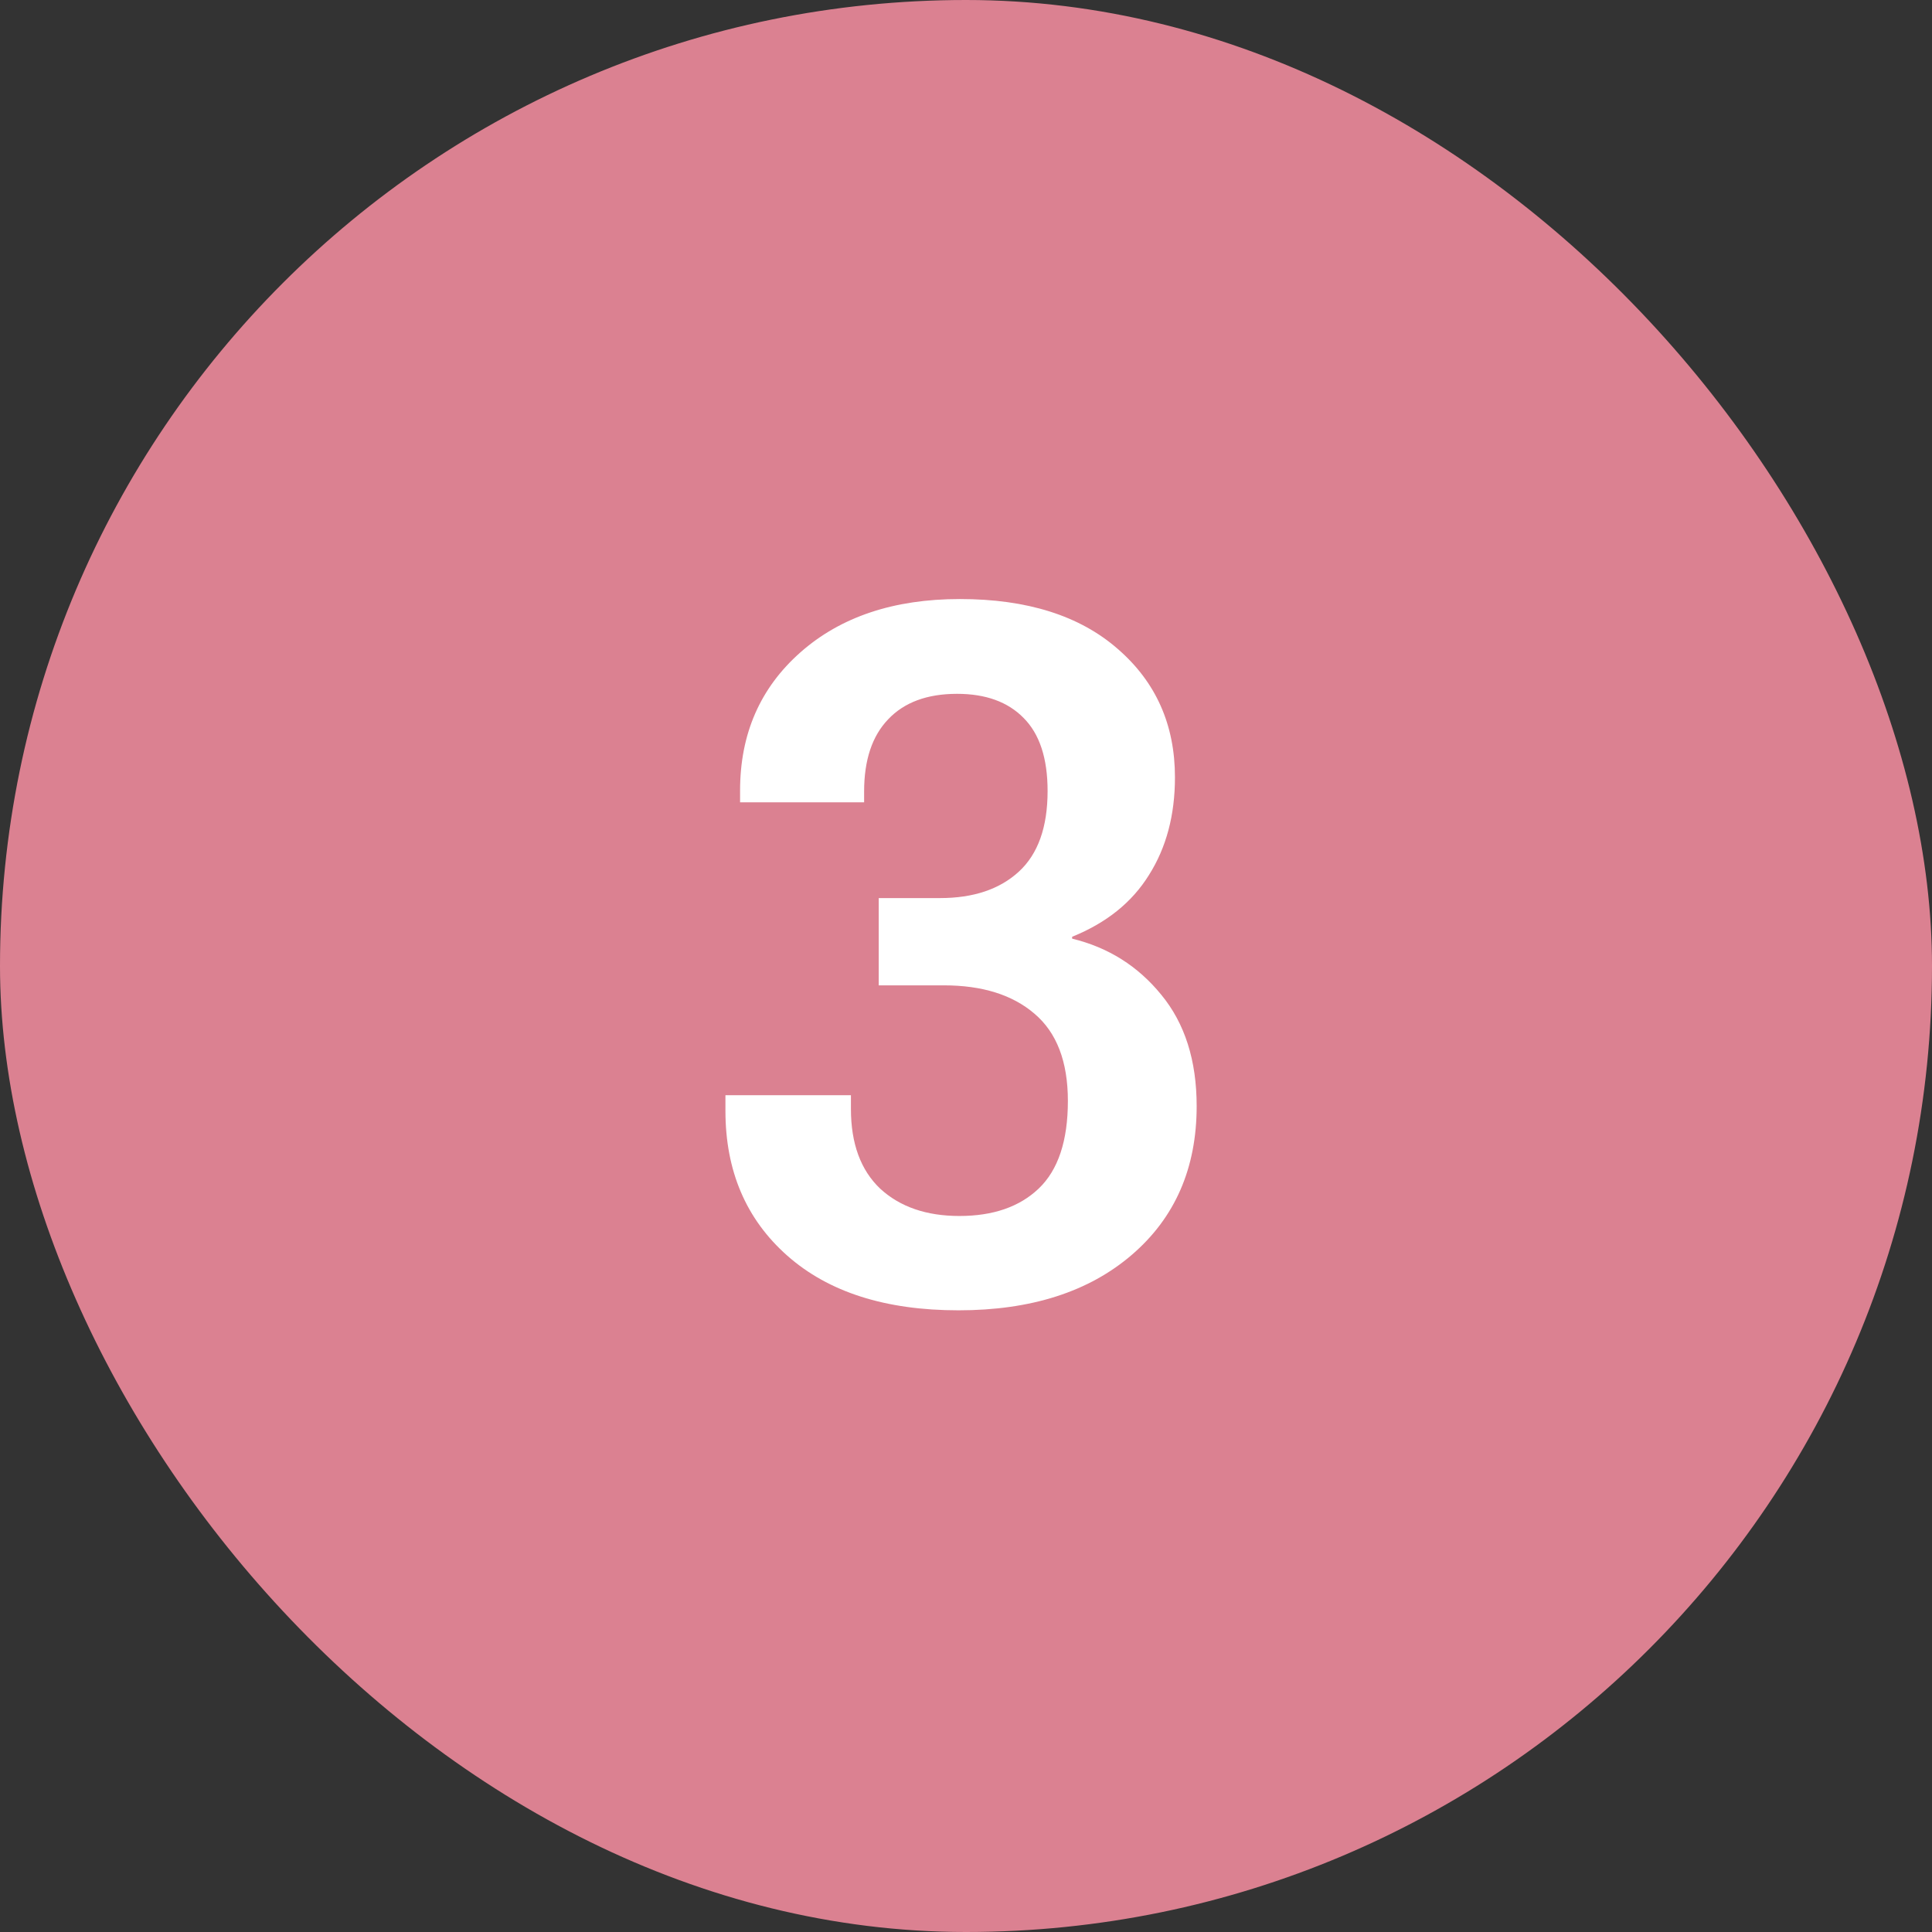
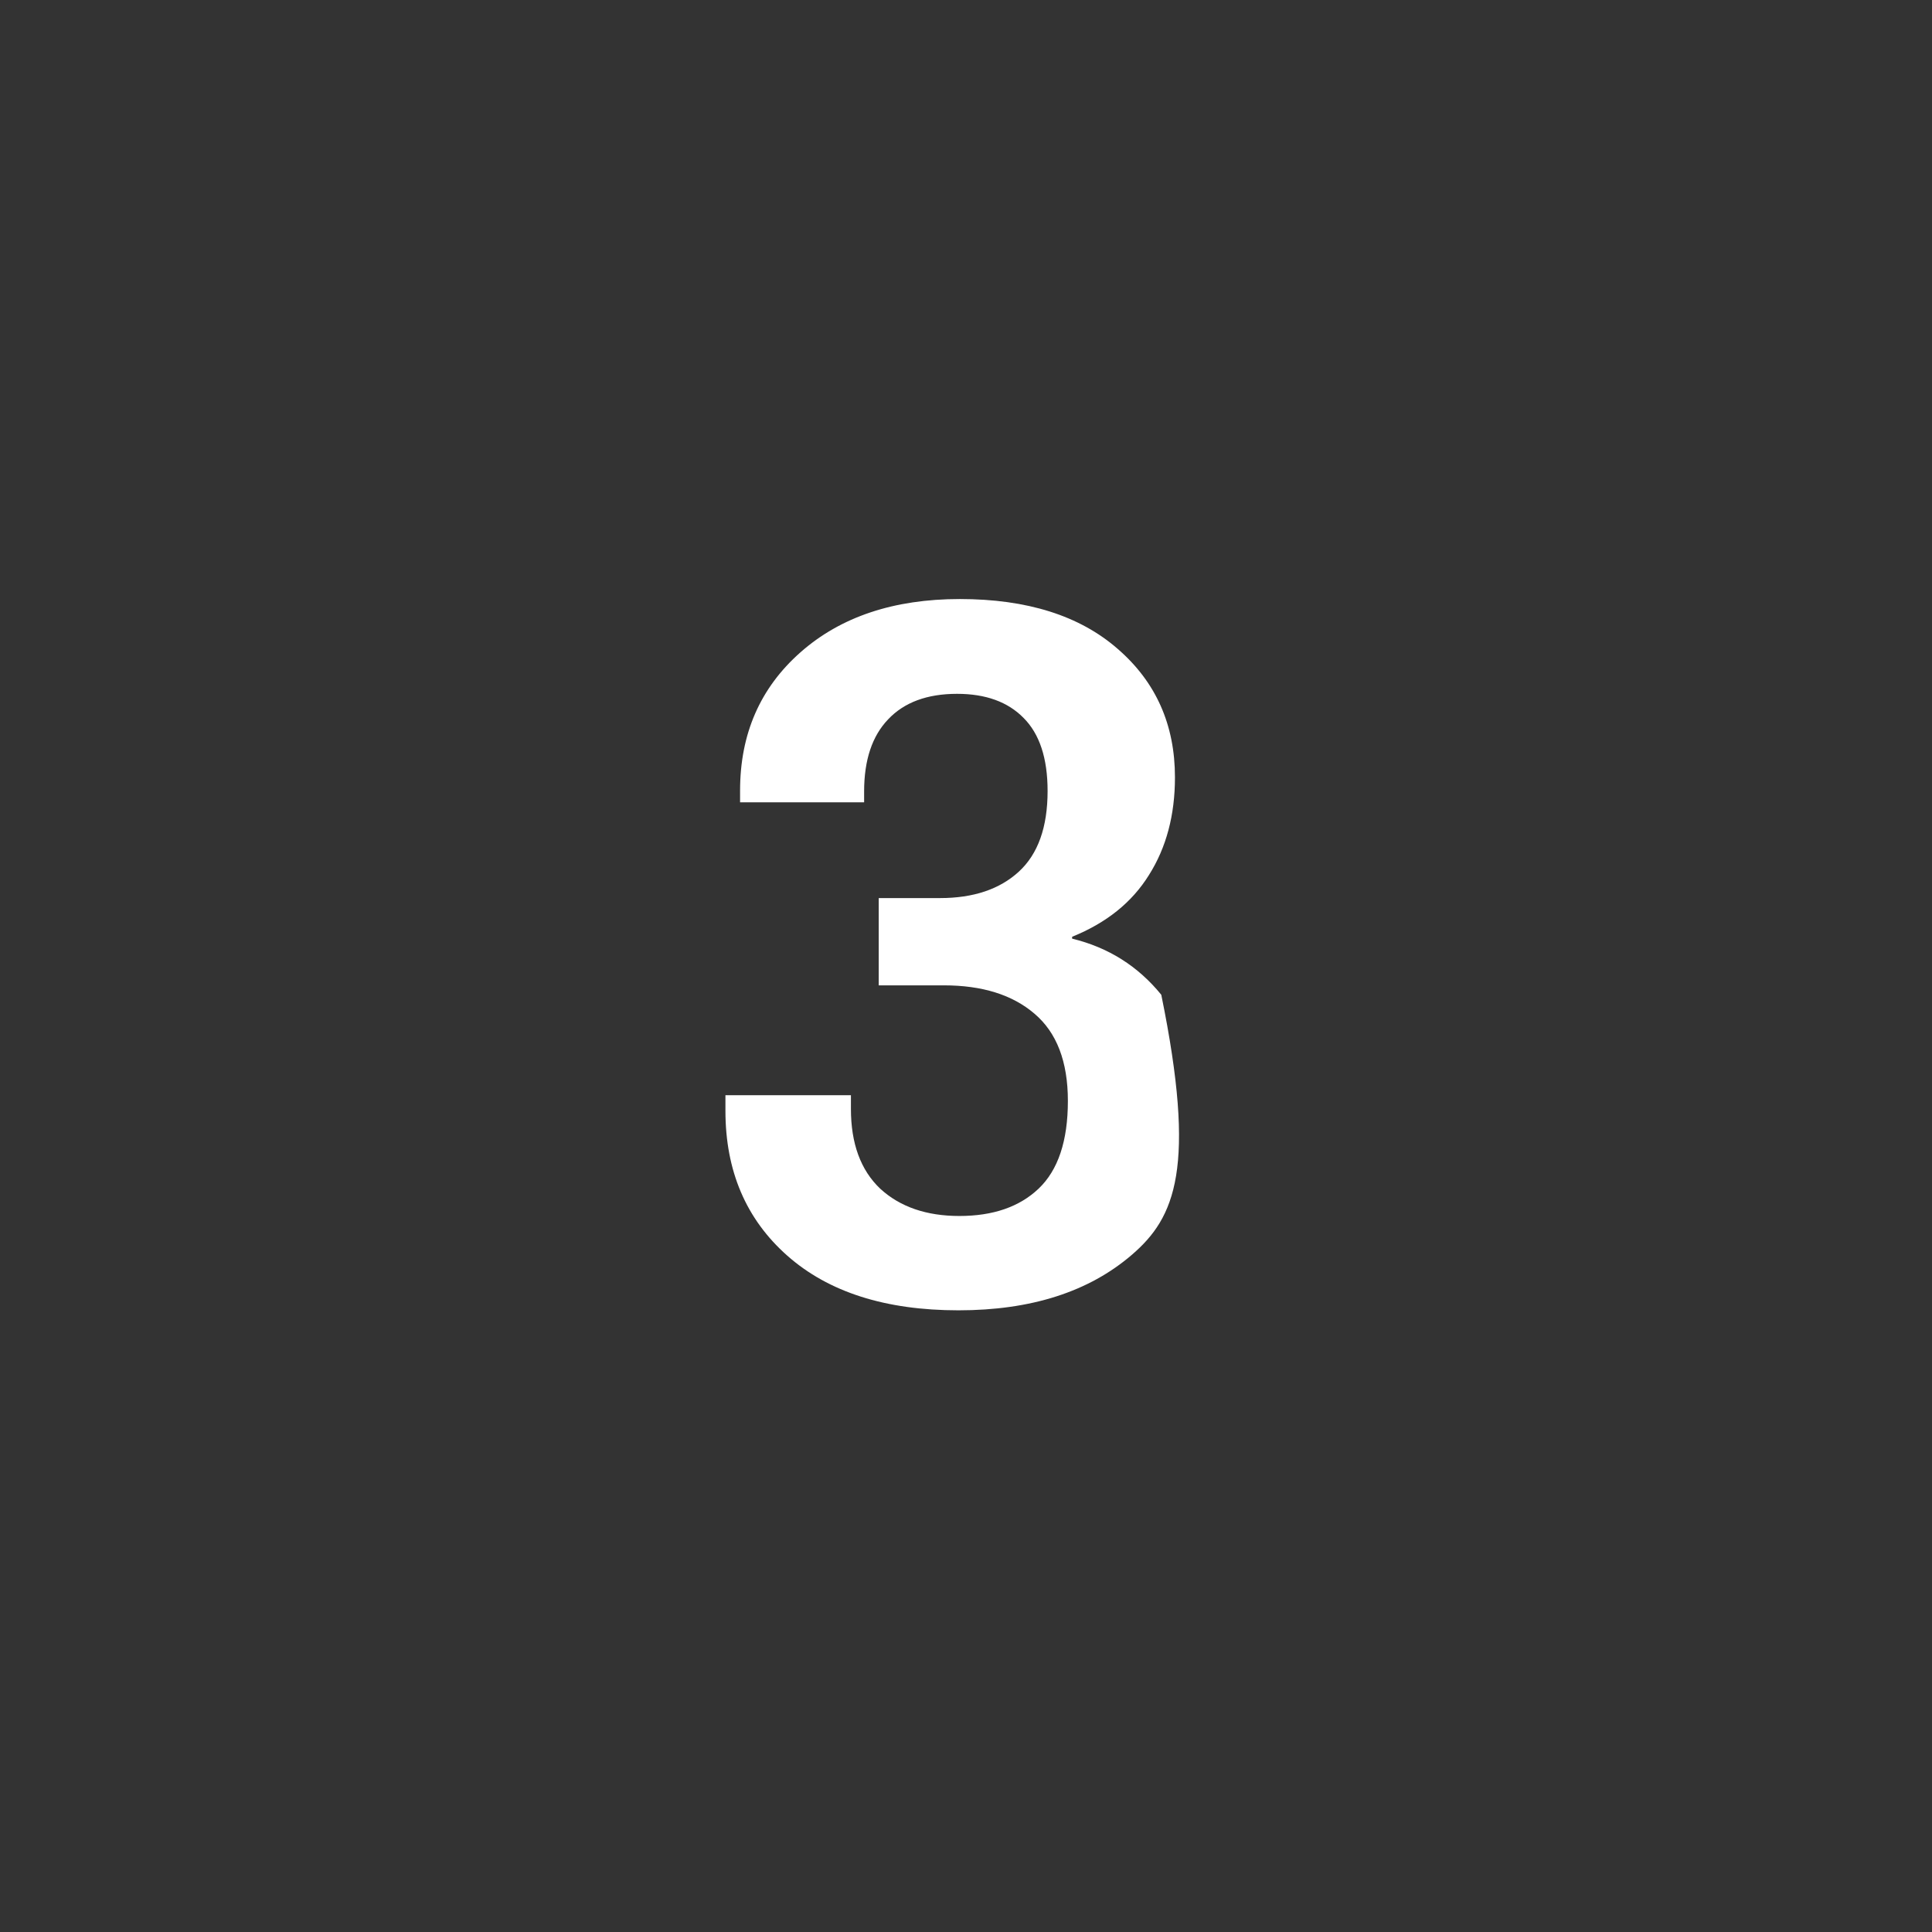
<svg xmlns="http://www.w3.org/2000/svg" width="64" height="64" viewBox="0 0 64 64" fill="none">
  <rect x="0" y="0" width="64" height="64" fill="#333333" stroke="none" />
-   <rect width="64" height="64" rx="32" fill="#DB8191" />
-   <path d="M24.031 36.797V36.281H28.188V36.734C28.188 37.88 28.51 38.76 29.156 39.375C29.812 39.979 30.688 40.281 31.781 40.281C32.896 40.281 33.771 39.979 34.406 39.375C35.052 38.76 35.375 37.792 35.375 36.469C35.375 35.167 35.005 34.203 34.266 33.578C33.536 32.953 32.536 32.641 31.266 32.641H29.109V29.75H31.141C32.245 29.75 33.115 29.458 33.75 28.875C34.385 28.292 34.703 27.401 34.703 26.203C34.703 25.12 34.438 24.312 33.906 23.781C33.385 23.25 32.651 22.984 31.703 22.984C30.713 22.984 29.953 23.266 29.422 23.828C28.891 24.38 28.625 25.177 28.625 26.219V26.578H24.516V26.188C24.516 24.312 25.182 22.787 26.516 21.609C27.849 20.432 29.609 19.844 31.797 19.844C34.026 19.844 35.771 20.396 37.031 21.5C38.292 22.594 38.922 24.01 38.922 25.75C38.922 27 38.635 28.078 38.062 28.984C37.5 29.891 36.651 30.573 35.516 31.031V31.094C36.714 31.385 37.698 32.005 38.469 32.953C39.25 33.901 39.641 35.13 39.641 36.641C39.641 38.693 38.927 40.333 37.5 41.562C36.073 42.792 34.156 43.406 31.75 43.406C29.333 43.406 27.443 42.802 26.078 41.594C24.713 40.385 24.031 38.786 24.031 36.797Z" fill="white" />
+   <path d="M24.031 36.797V36.281H28.188V36.734C28.188 37.88 28.51 38.76 29.156 39.375C29.812 39.979 30.688 40.281 31.781 40.281C32.896 40.281 33.771 39.979 34.406 39.375C35.052 38.76 35.375 37.792 35.375 36.469C35.375 35.167 35.005 34.203 34.266 33.578C33.536 32.953 32.536 32.641 31.266 32.641H29.109V29.75H31.141C32.245 29.75 33.115 29.458 33.75 28.875C34.385 28.292 34.703 27.401 34.703 26.203C34.703 25.12 34.438 24.312 33.906 23.781C33.385 23.25 32.651 22.984 31.703 22.984C30.713 22.984 29.953 23.266 29.422 23.828C28.891 24.38 28.625 25.177 28.625 26.219V26.578H24.516V26.188C24.516 24.312 25.182 22.787 26.516 21.609C27.849 20.432 29.609 19.844 31.797 19.844C34.026 19.844 35.771 20.396 37.031 21.5C38.292 22.594 38.922 24.01 38.922 25.75C38.922 27 38.635 28.078 38.062 28.984C37.5 29.891 36.651 30.573 35.516 31.031V31.094C36.714 31.385 37.698 32.005 38.469 32.953C39.641 38.693 38.927 40.333 37.5 41.562C36.073 42.792 34.156 43.406 31.75 43.406C29.333 43.406 27.443 42.802 26.078 41.594C24.713 40.385 24.031 38.786 24.031 36.797Z" fill="white" />
</svg>